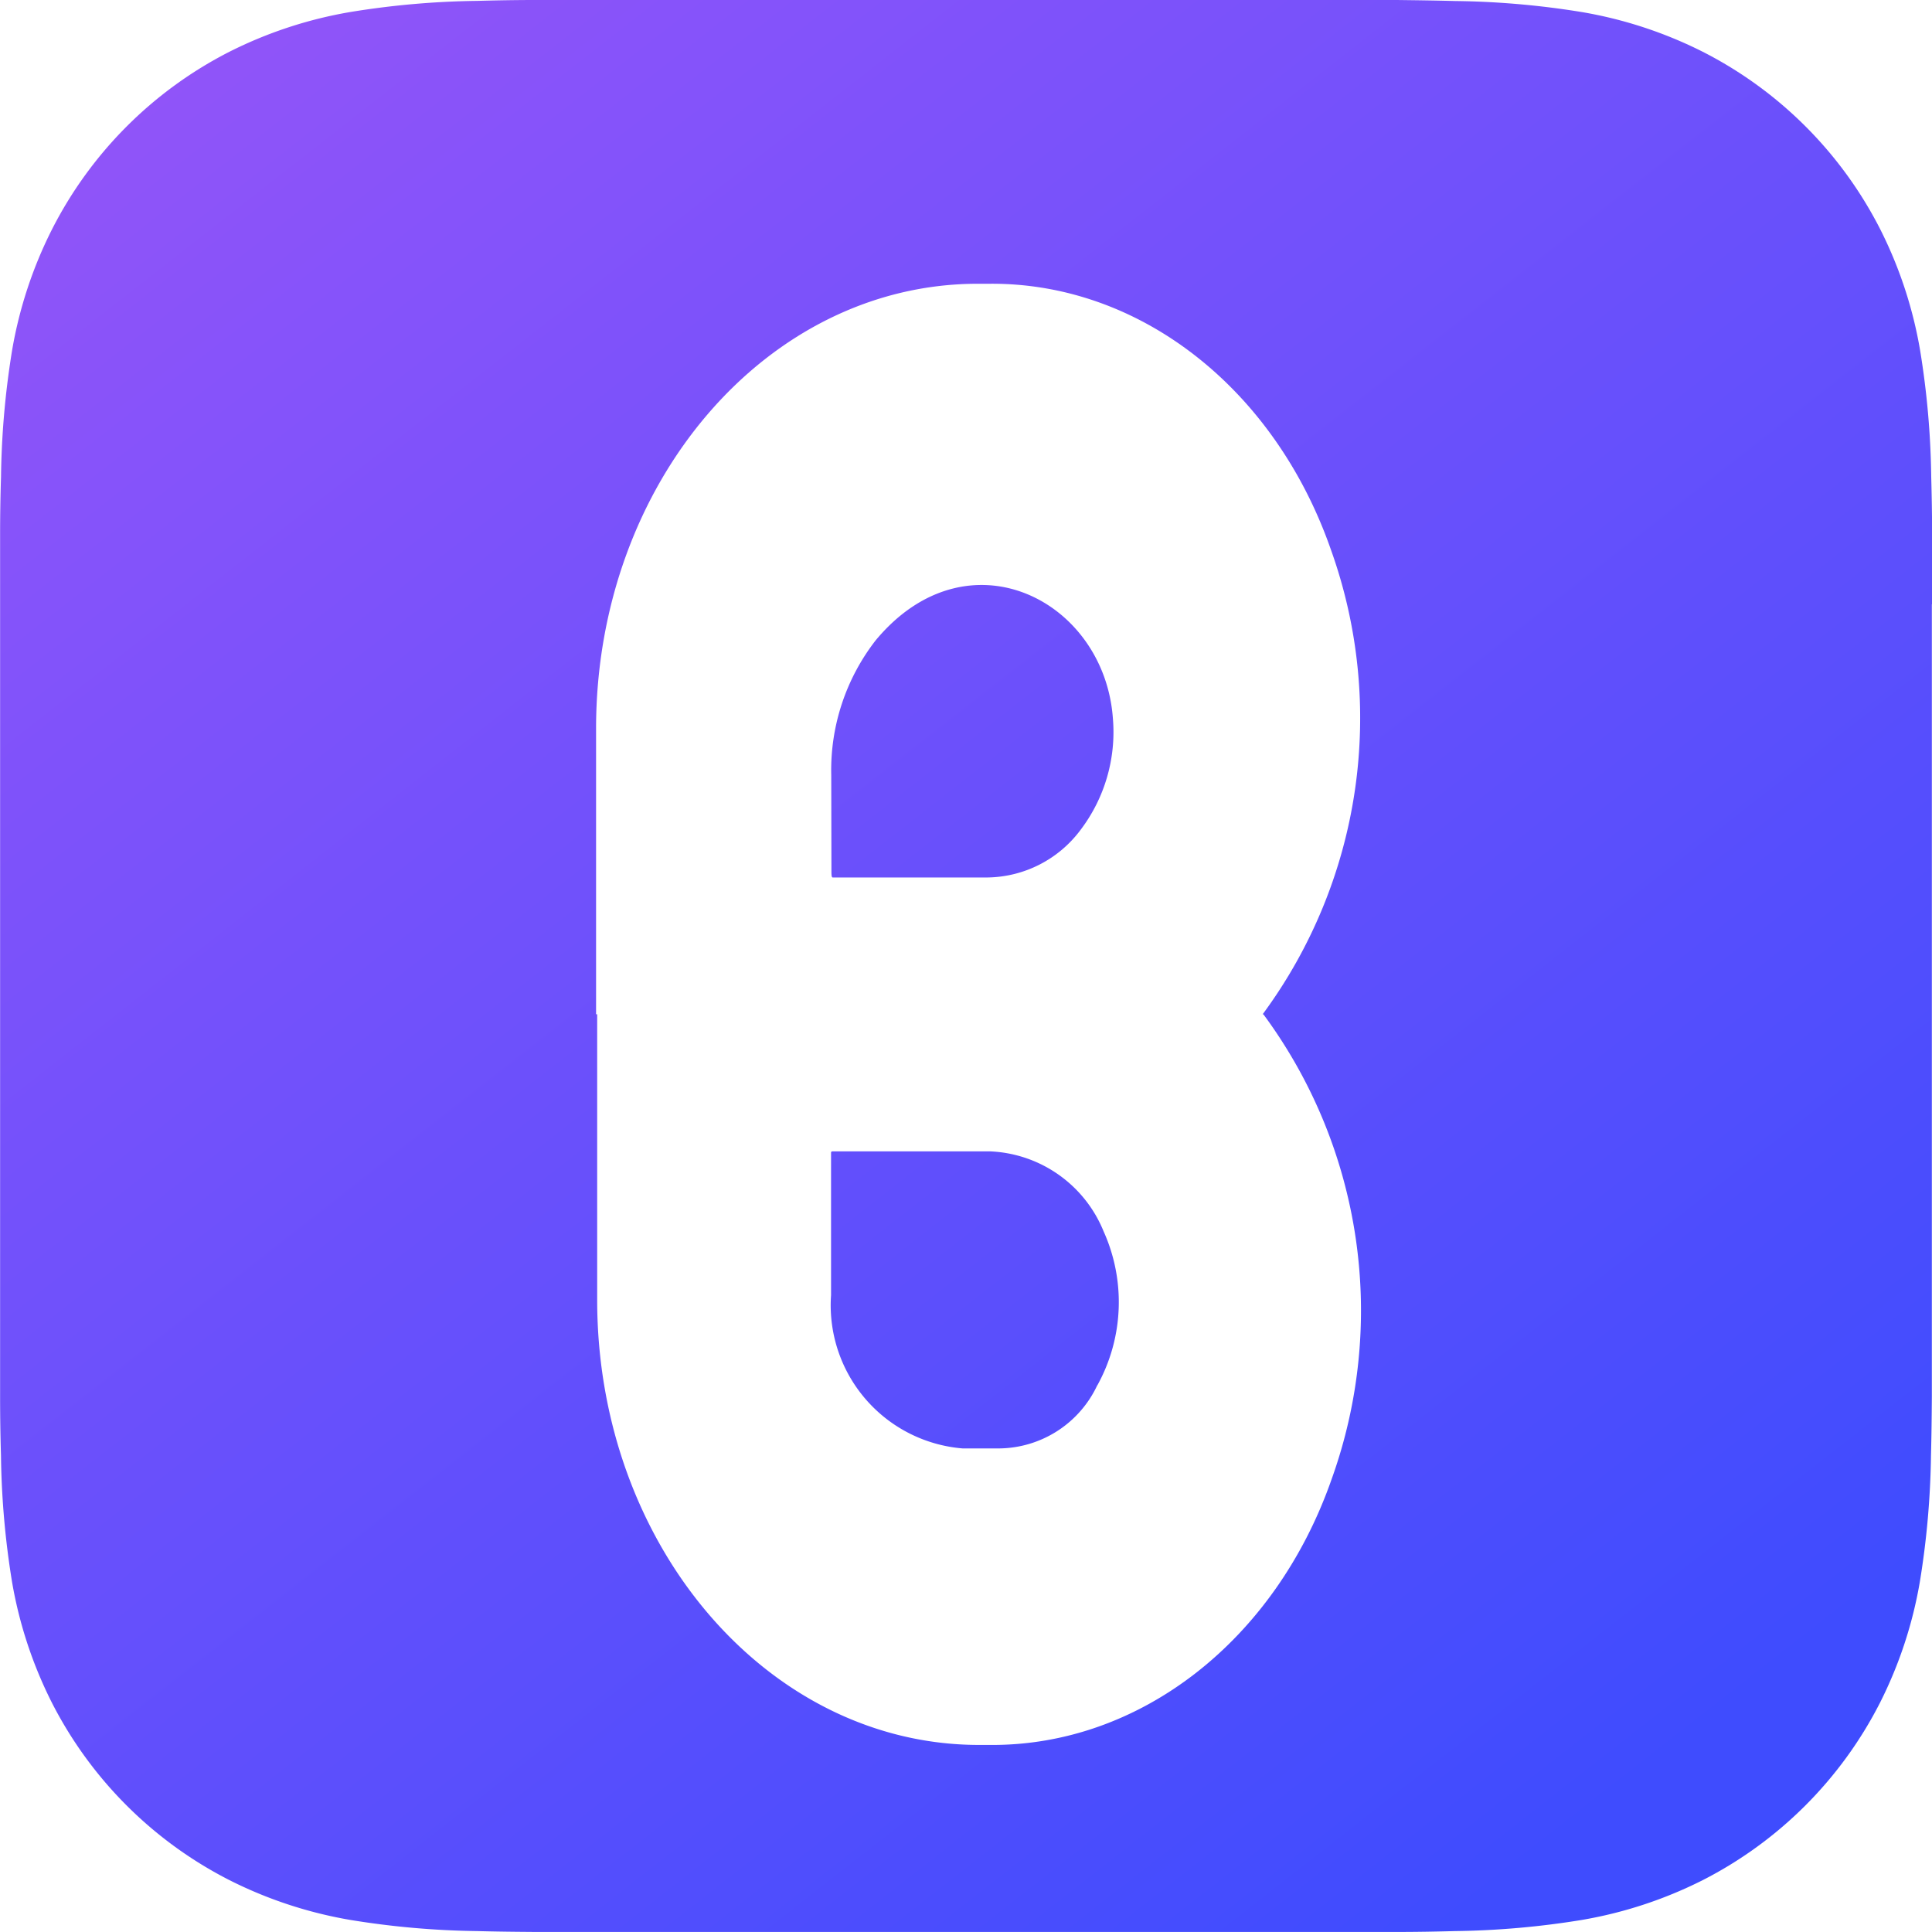
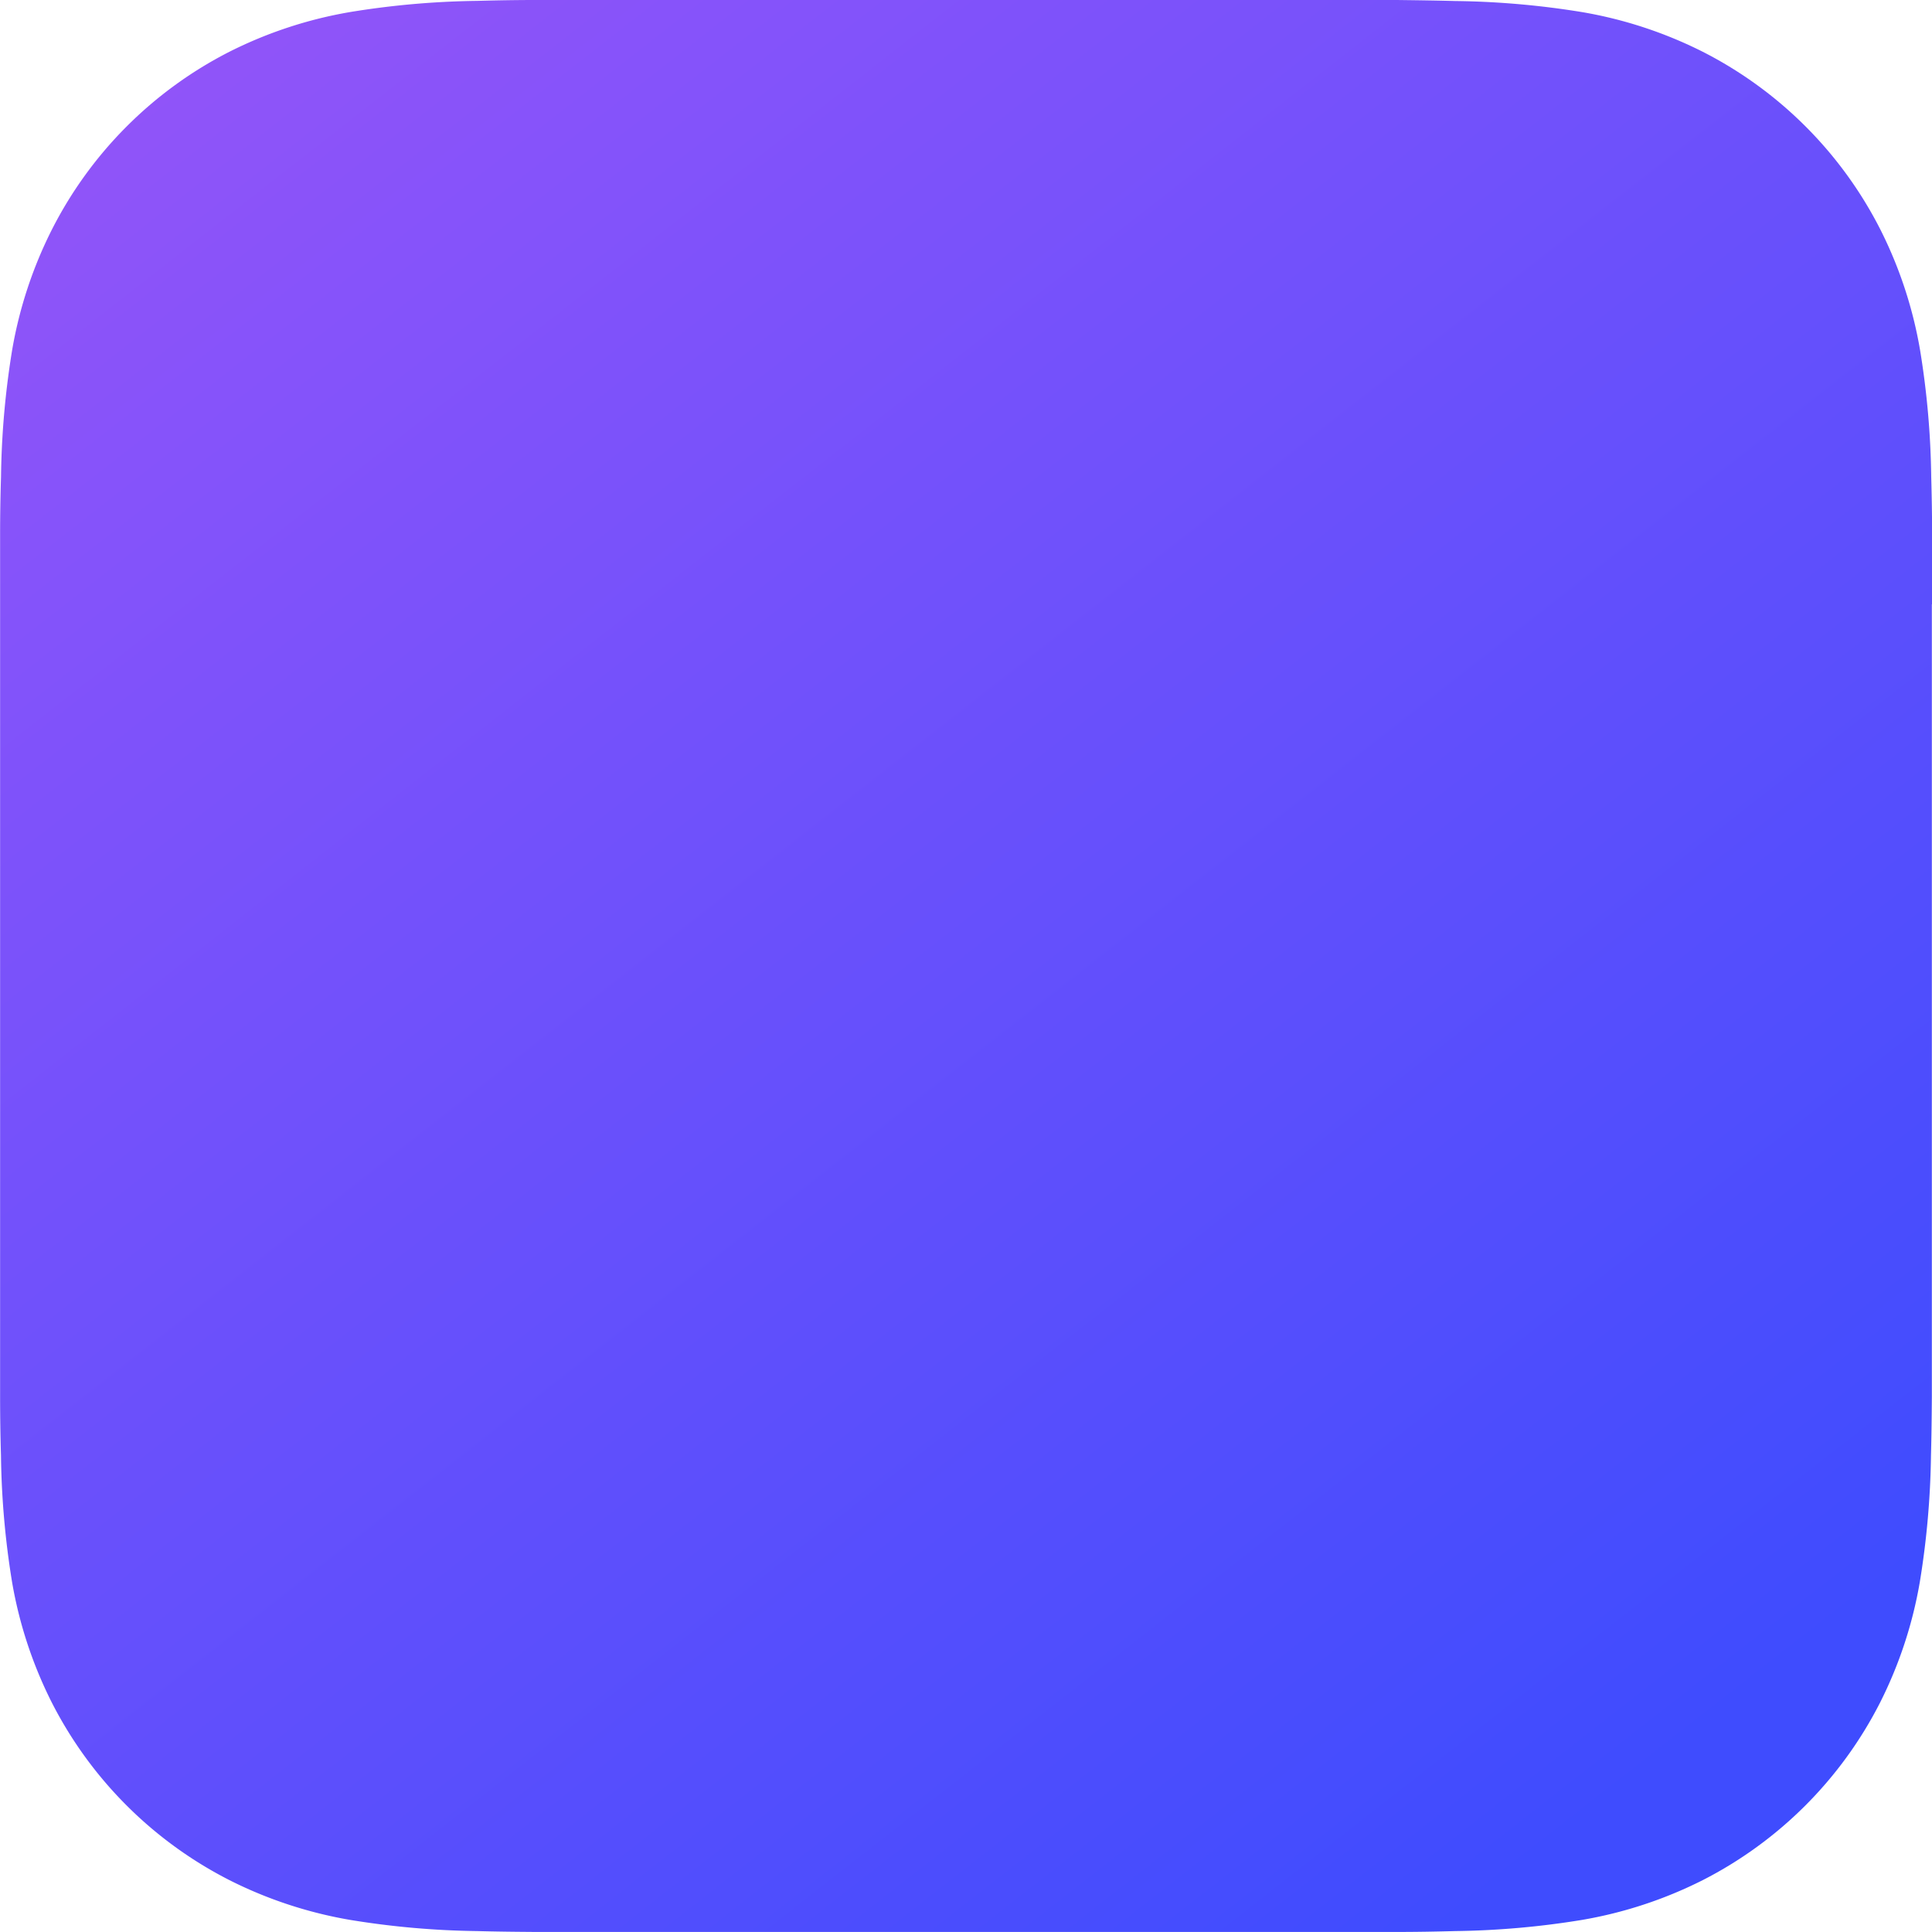
<svg xmlns="http://www.w3.org/2000/svg" width="40" height="39.999" viewBox="0 0 40 39.999">
  <defs>
    <linearGradient id="linear-gradient" x1="0.132" y1="0.015" x2="0.841" y2="0.922" gradientUnits="objectBoundingBox">
      <stop offset="0" stop-color="#9054f9" />
      <stop offset="1" stop-color="#3f4cfe" />
    </linearGradient>
    <filter id="Path_94219" x="10.843" y="4.373" width="18.837" height="33.256" filterUnits="userSpaceOnUse">
      <feOffset dy="1" input="SourceAlpha" />
      <feGaussianBlur stdDeviation="0.5" result="blur" />
      <feFlood flood-opacity="0.161" />
      <feComposite operator="in" in2="blur" />
      <feComposite in="SourceGraphic" />
    </filter>
  </defs>
  <g id="Group_20171" data-name="Group 20171" transform="translate(-25.359 -16)">
    <path id="App_Icon_Mask" data-name="App Icon Mask" d="M40,12.512V11.079c0-.4-.007-.8-.018-1.206a17.542,17.542,0,0,0-.231-2.625,8.848,8.848,0,0,0-.824-2.5,8.4,8.4,0,0,0-3.677-3.677,8.857,8.857,0,0,0-2.5-.821A17.562,17.562,0,0,0,30.123.021c-.4-.011-.8-.016-1.2-.021H11.079c-.4,0-.8.007-1.2.018A17.55,17.55,0,0,0,7.249.249a8.857,8.857,0,0,0-2.5.822A8.4,8.4,0,0,0,1.074,4.75a8.848,8.848,0,0,0-.825,2.5,17.541,17.541,0,0,0-.23,2.625Q0,10.478,0,11.081V28.919q0,.6.018,1.206A17.541,17.541,0,0,0,.247,32.75a8.852,8.852,0,0,0,.824,2.5,8.412,8.412,0,0,0,3.679,3.677,8.857,8.857,0,0,0,2.5.823,17.551,17.551,0,0,0,2.625.231c.4.011.8.015,1.207.018H28.918c.4,0,.8-.007,1.207-.018a17.557,17.557,0,0,0,2.625-.231,8.857,8.857,0,0,0,2.5-.823,8.412,8.412,0,0,0,3.672-3.675,8.852,8.852,0,0,0,.824-2.5,17.542,17.542,0,0,0,.231-2.625c.011-.4.015-.8.018-1.206V12.512Z" transform="translate(25.361 16)" fill="url(#linear-gradient)" />
    <g transform="matrix(1, 0, 0, 1, 25.36, 16)" filter="url(#Path_94219)">
-       <path id="Path_94219-2" data-name="Path 94219" d="M39.819,27.131H39.8a10.329,10.329,0,0,0,1.412-9.626c-1.171-3.35-3.976-5.531-7.078-5.5h-.224C29.54,12,26,16.125,26,21.214v5.915h.023v5.915c0,5.089,3.54,9.213,7.907,9.213h.22c3.1.026,5.907-2.154,7.078-5.5a10.322,10.322,0,0,0-1.409-9.623Zm-8.95-4.96a4.38,4.38,0,0,1,.921-2.785c1.9-2.284,4.731-.84,4.91,1.615a3.351,3.351,0,0,1-.67,2.312,2.442,2.442,0,0,1-1.917.984H30.9c-.015,0-.027-.012-.027-.114ZM36.377,34.81a2.267,2.267,0,0,1-2.024,1.308h-.765a2.974,2.974,0,0,1-2.723-3.173v-2.95a.026.026,0,0,1,.024-.027h3.274a2.657,2.657,0,0,1,2.344,1.654,3.566,3.566,0,0,1-.128,3.189Z" transform="translate(-13.66 -7.13)" fill="#fff" />
-     </g>
+       </g>
  </g>
</svg>